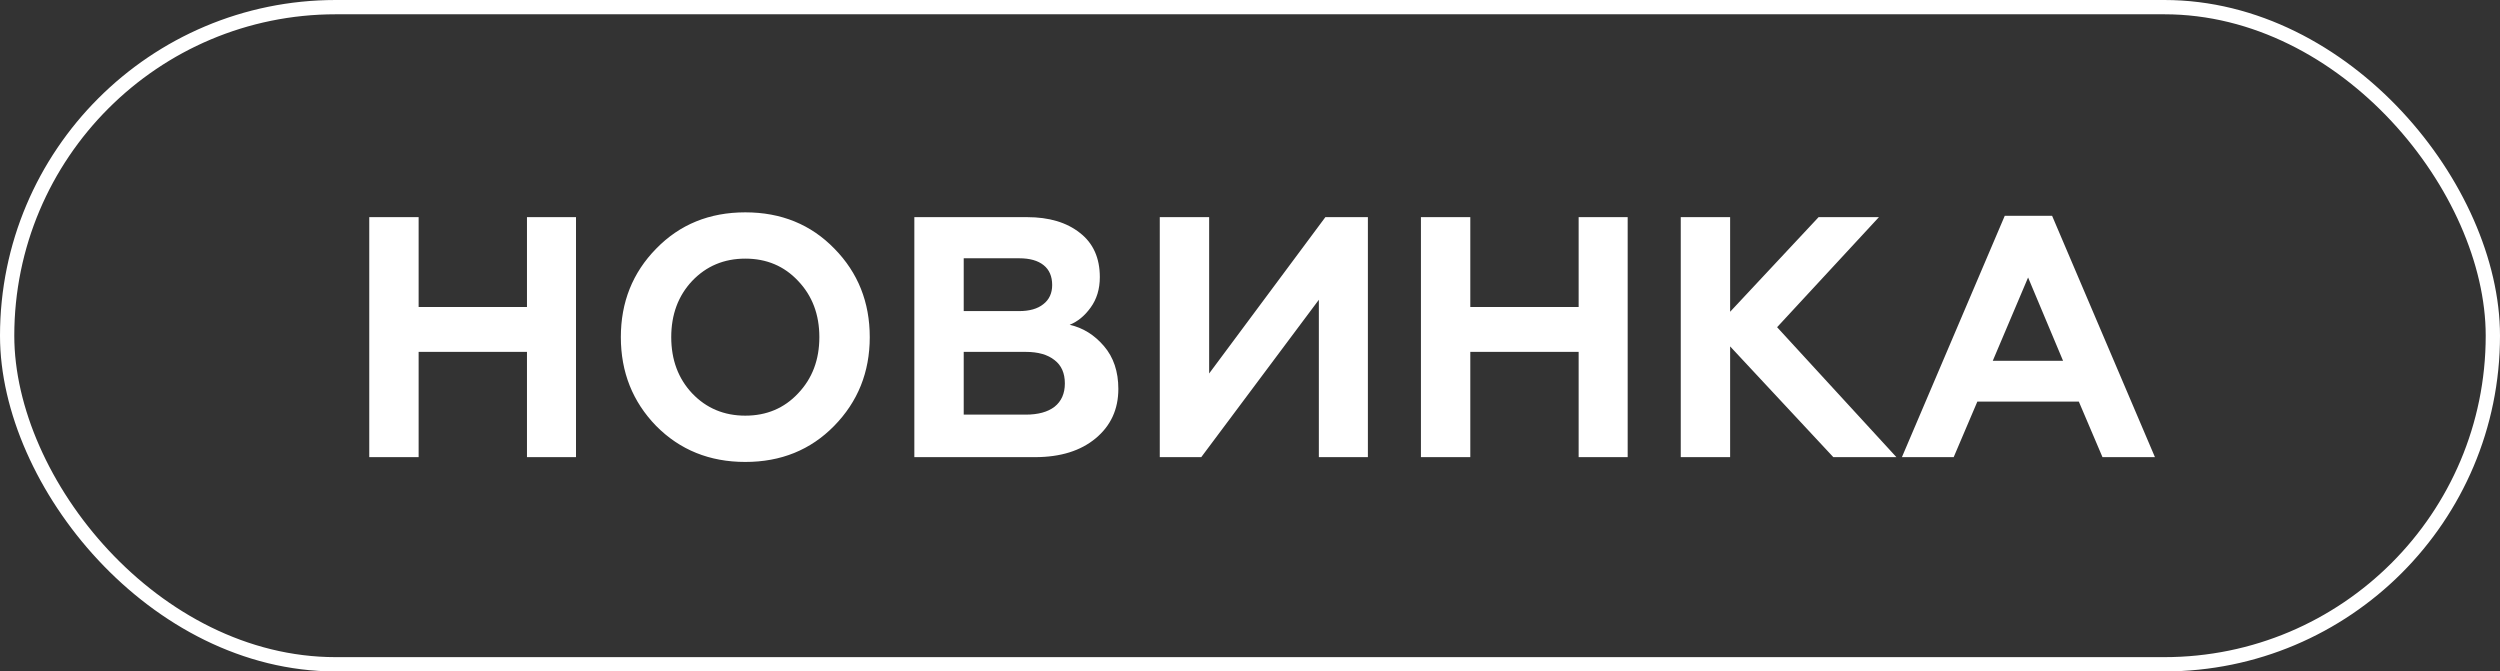
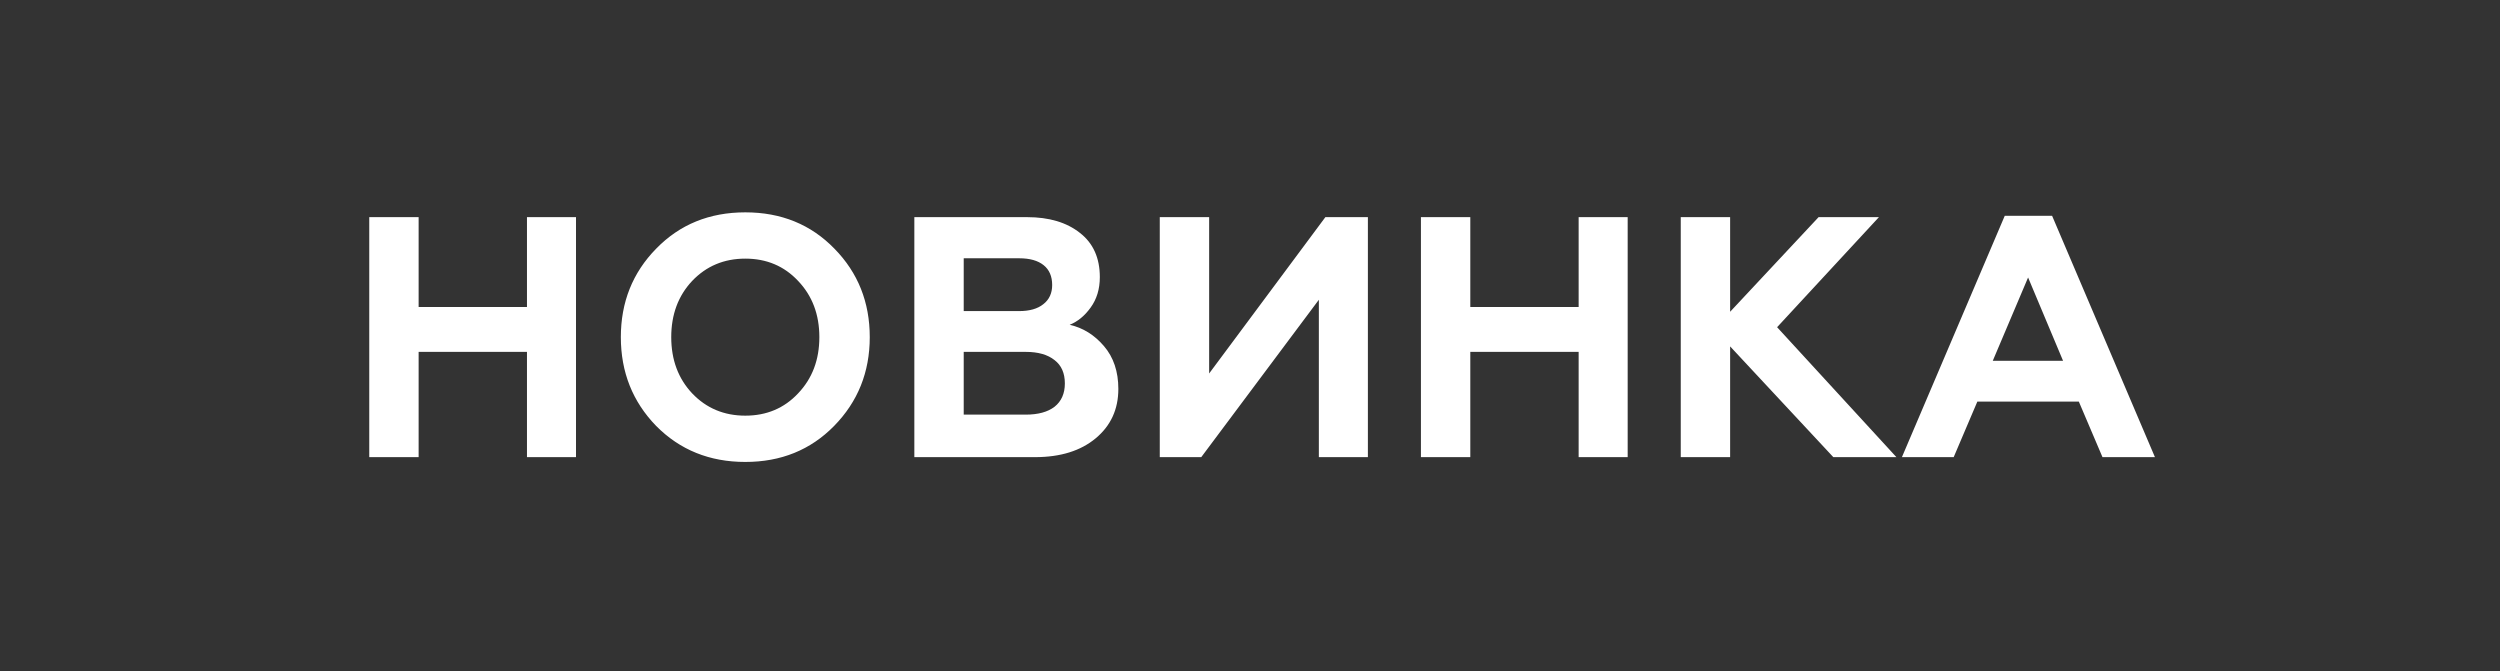
<svg xmlns="http://www.w3.org/2000/svg" width="175" height="47" viewBox="0 0 175 47" fill="none">
  <rect x="0" y="0" width="175" height="47" fill="#333333" stroke="none" />
-   <rect x="0.5" y="0.5" width="174" height="46" rx="23" stroke="white" />
  <path d="M25.848 32V15.2H29.304V21.488H36.888V15.2H40.32V32H36.888V24.632H29.304V32H25.848ZM48.452 27.536C49.444 28.576 50.684 29.096 52.172 29.096C53.66 29.096 54.892 28.576 55.867 27.536C56.859 26.496 57.355 25.184 57.355 23.6C57.355 22.016 56.859 20.704 55.867 19.664C54.892 18.624 53.66 18.104 52.172 18.104C50.684 18.104 49.444 18.624 48.452 19.664C47.475 20.704 46.987 22.016 46.987 23.6C46.987 25.184 47.475 26.496 48.452 27.536ZM58.388 29.816C56.739 31.496 54.667 32.336 52.172 32.336C49.675 32.336 47.596 31.496 45.931 29.816C44.283 28.12 43.459 26.048 43.459 23.6C43.459 21.152 44.283 19.088 45.931 17.408C47.58 15.712 49.66 14.864 52.172 14.864C54.684 14.864 56.764 15.712 58.411 17.408C60.059 19.088 60.883 21.152 60.883 23.6C60.883 26.048 60.051 28.12 58.388 29.816ZM64.004 32V15.2H71.9C73.436 15.2 74.668 15.568 75.596 16.304C76.524 17.024 76.988 18.056 76.988 19.4C76.988 20.232 76.772 20.944 76.34 21.536C75.924 22.112 75.436 22.512 74.876 22.736C75.804 22.944 76.604 23.44 77.276 24.224C77.948 25.008 78.284 26.008 78.284 27.224C78.284 28.648 77.756 29.8 76.7 30.68C75.644 31.56 74.228 32 72.452 32H64.004ZM67.46 29.024H71.804C72.668 29.024 73.34 28.84 73.82 28.472C74.3 28.088 74.54 27.544 74.54 26.84C74.54 26.12 74.3 25.576 73.82 25.208C73.34 24.824 72.668 24.632 71.804 24.632H67.46V29.024ZM67.46 21.776H71.348C72.068 21.776 72.628 21.616 73.028 21.296C73.444 20.976 73.652 20.528 73.652 19.952C73.652 19.344 73.452 18.88 73.052 18.56C72.652 18.24 72.084 18.08 71.348 18.08H67.46V21.776ZM81.184 32V15.2H84.64V26.144L92.776 15.2H95.752V32H92.32V20.984L84.088 32H81.184ZM99.465 32V15.2H102.921V21.488H110.505V15.2H113.937V32H110.505V24.632H102.921V32H99.465ZM117.653 32V15.2H121.109V21.824L127.301 15.2H131.525L124.397 22.904L132.749 32H128.333L121.109 24.248V32H117.653ZM133.134 32L140.334 15.104H143.646L150.846 32H147.174L145.518 28.112H138.414L136.758 32H133.134ZM139.494 25.256H144.414L141.966 19.424L139.494 25.256Z" fill="white" />
</svg>